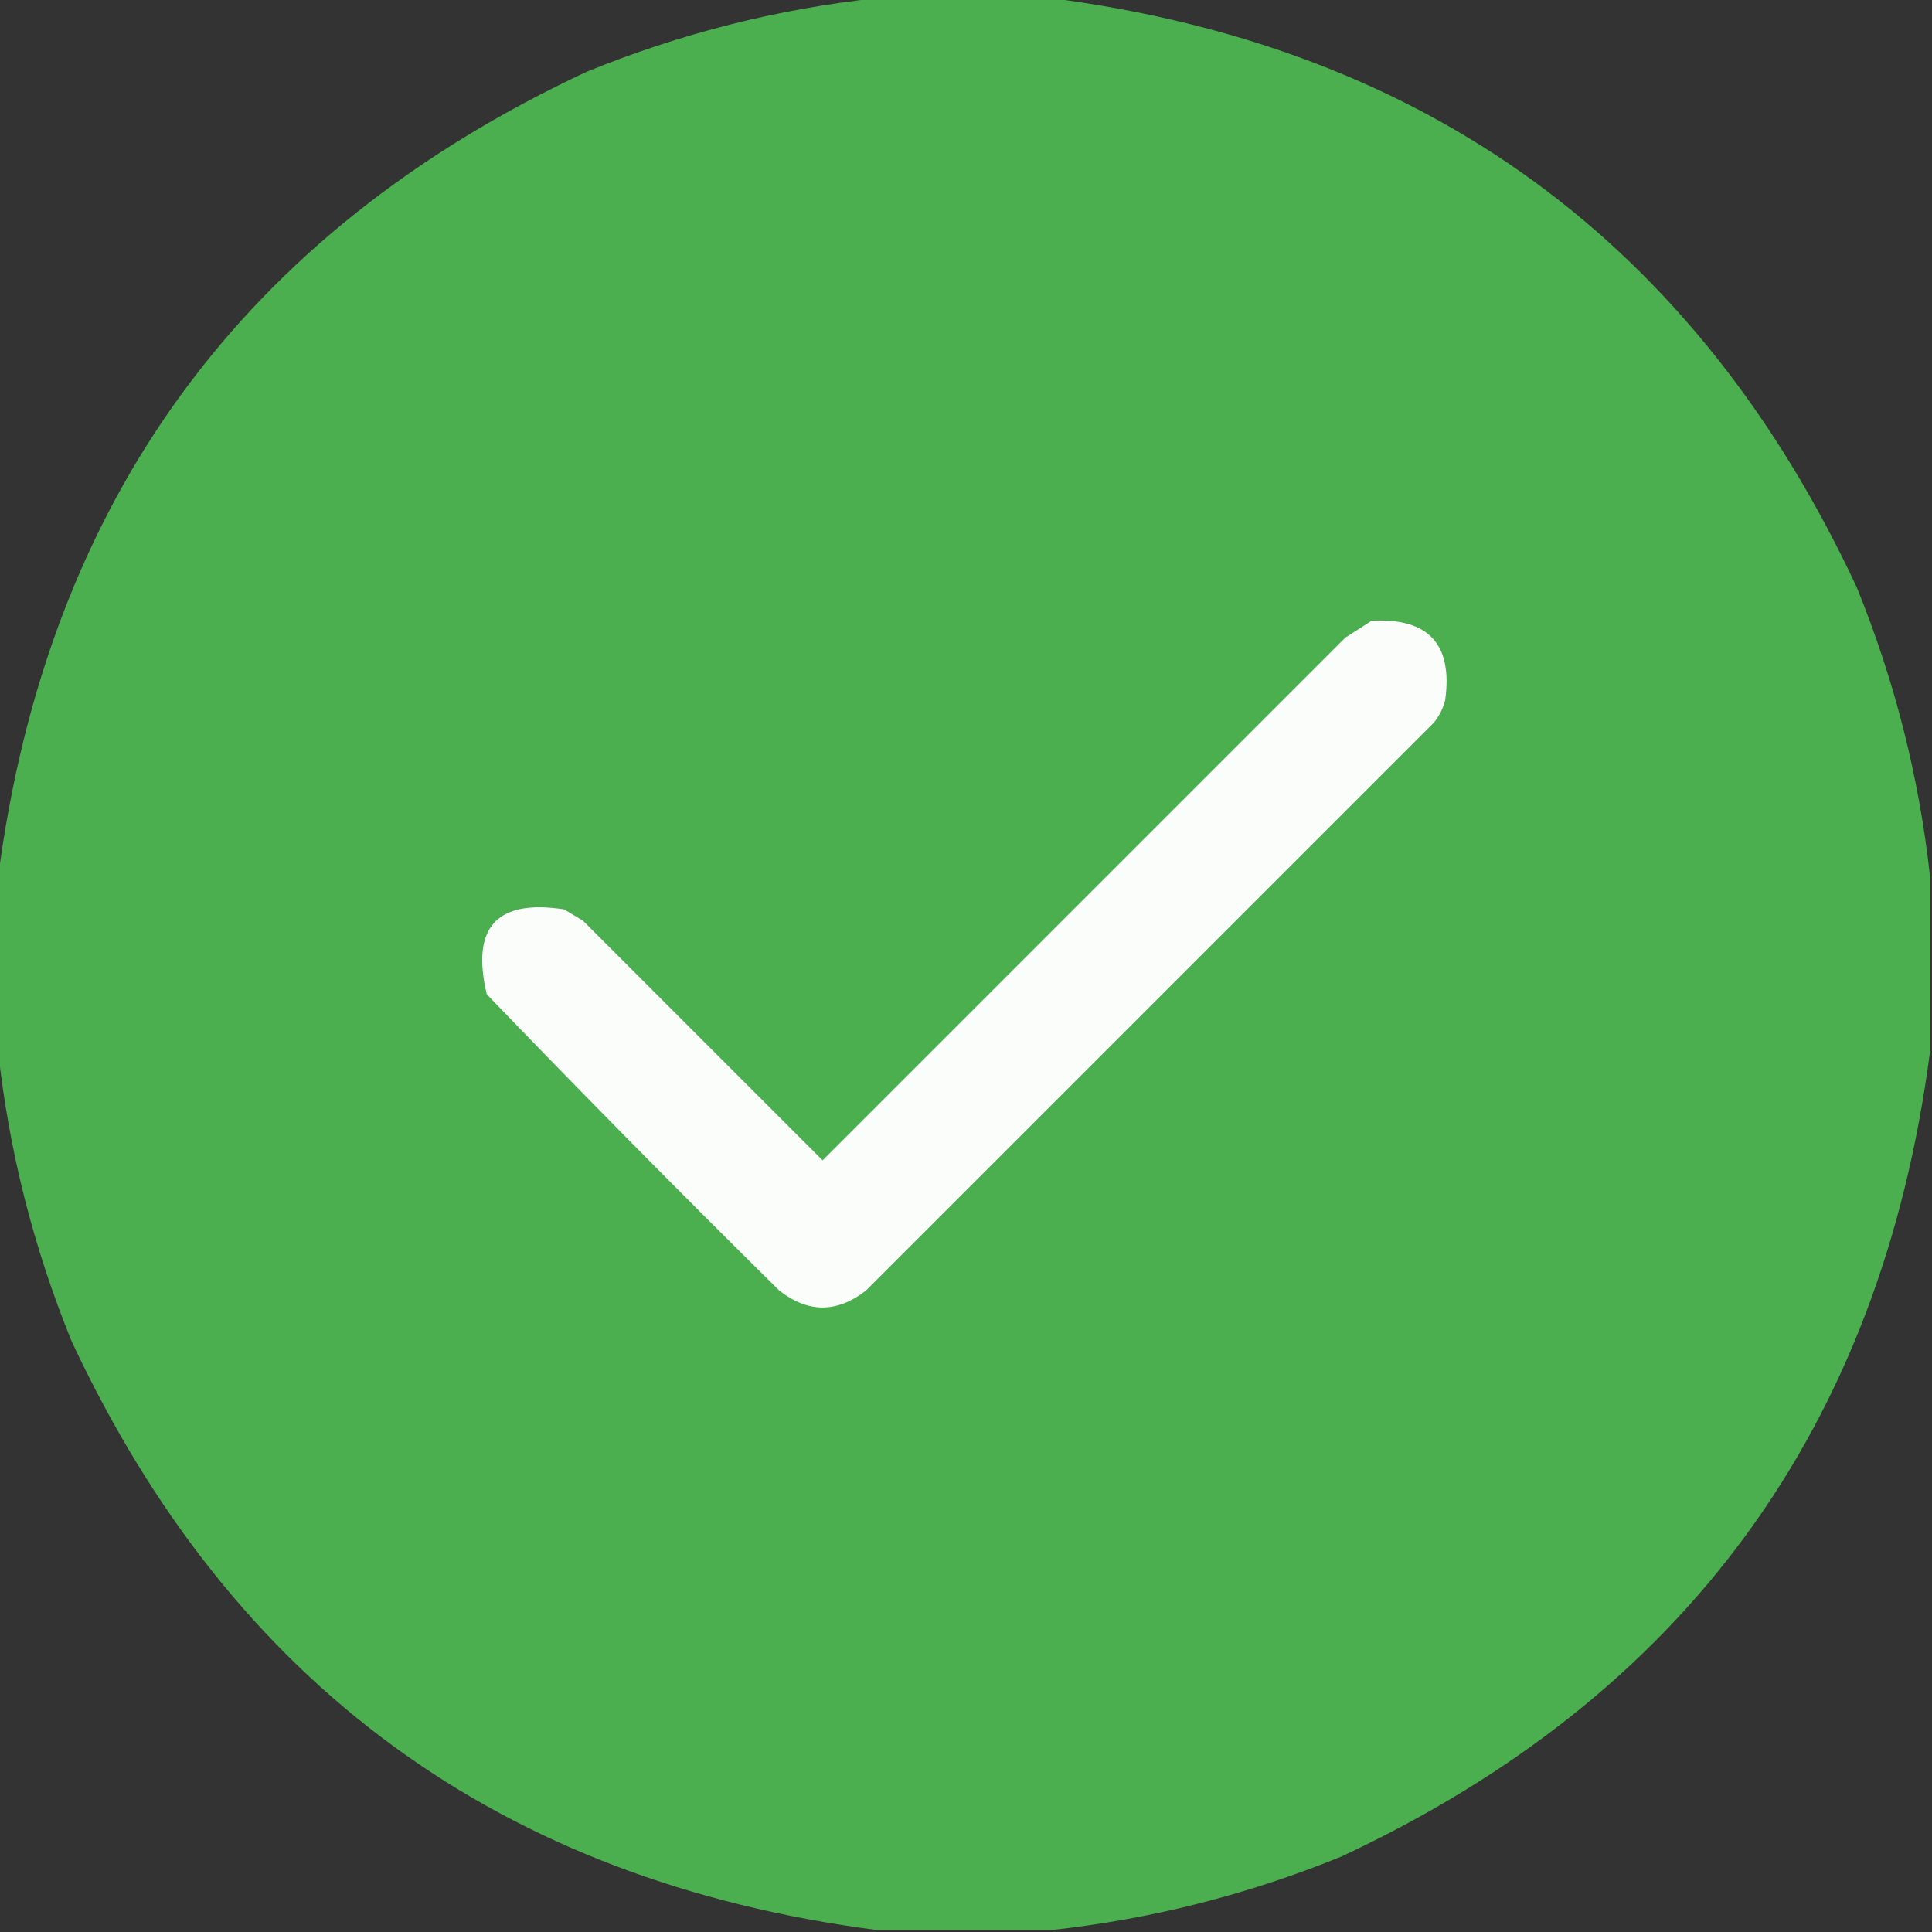
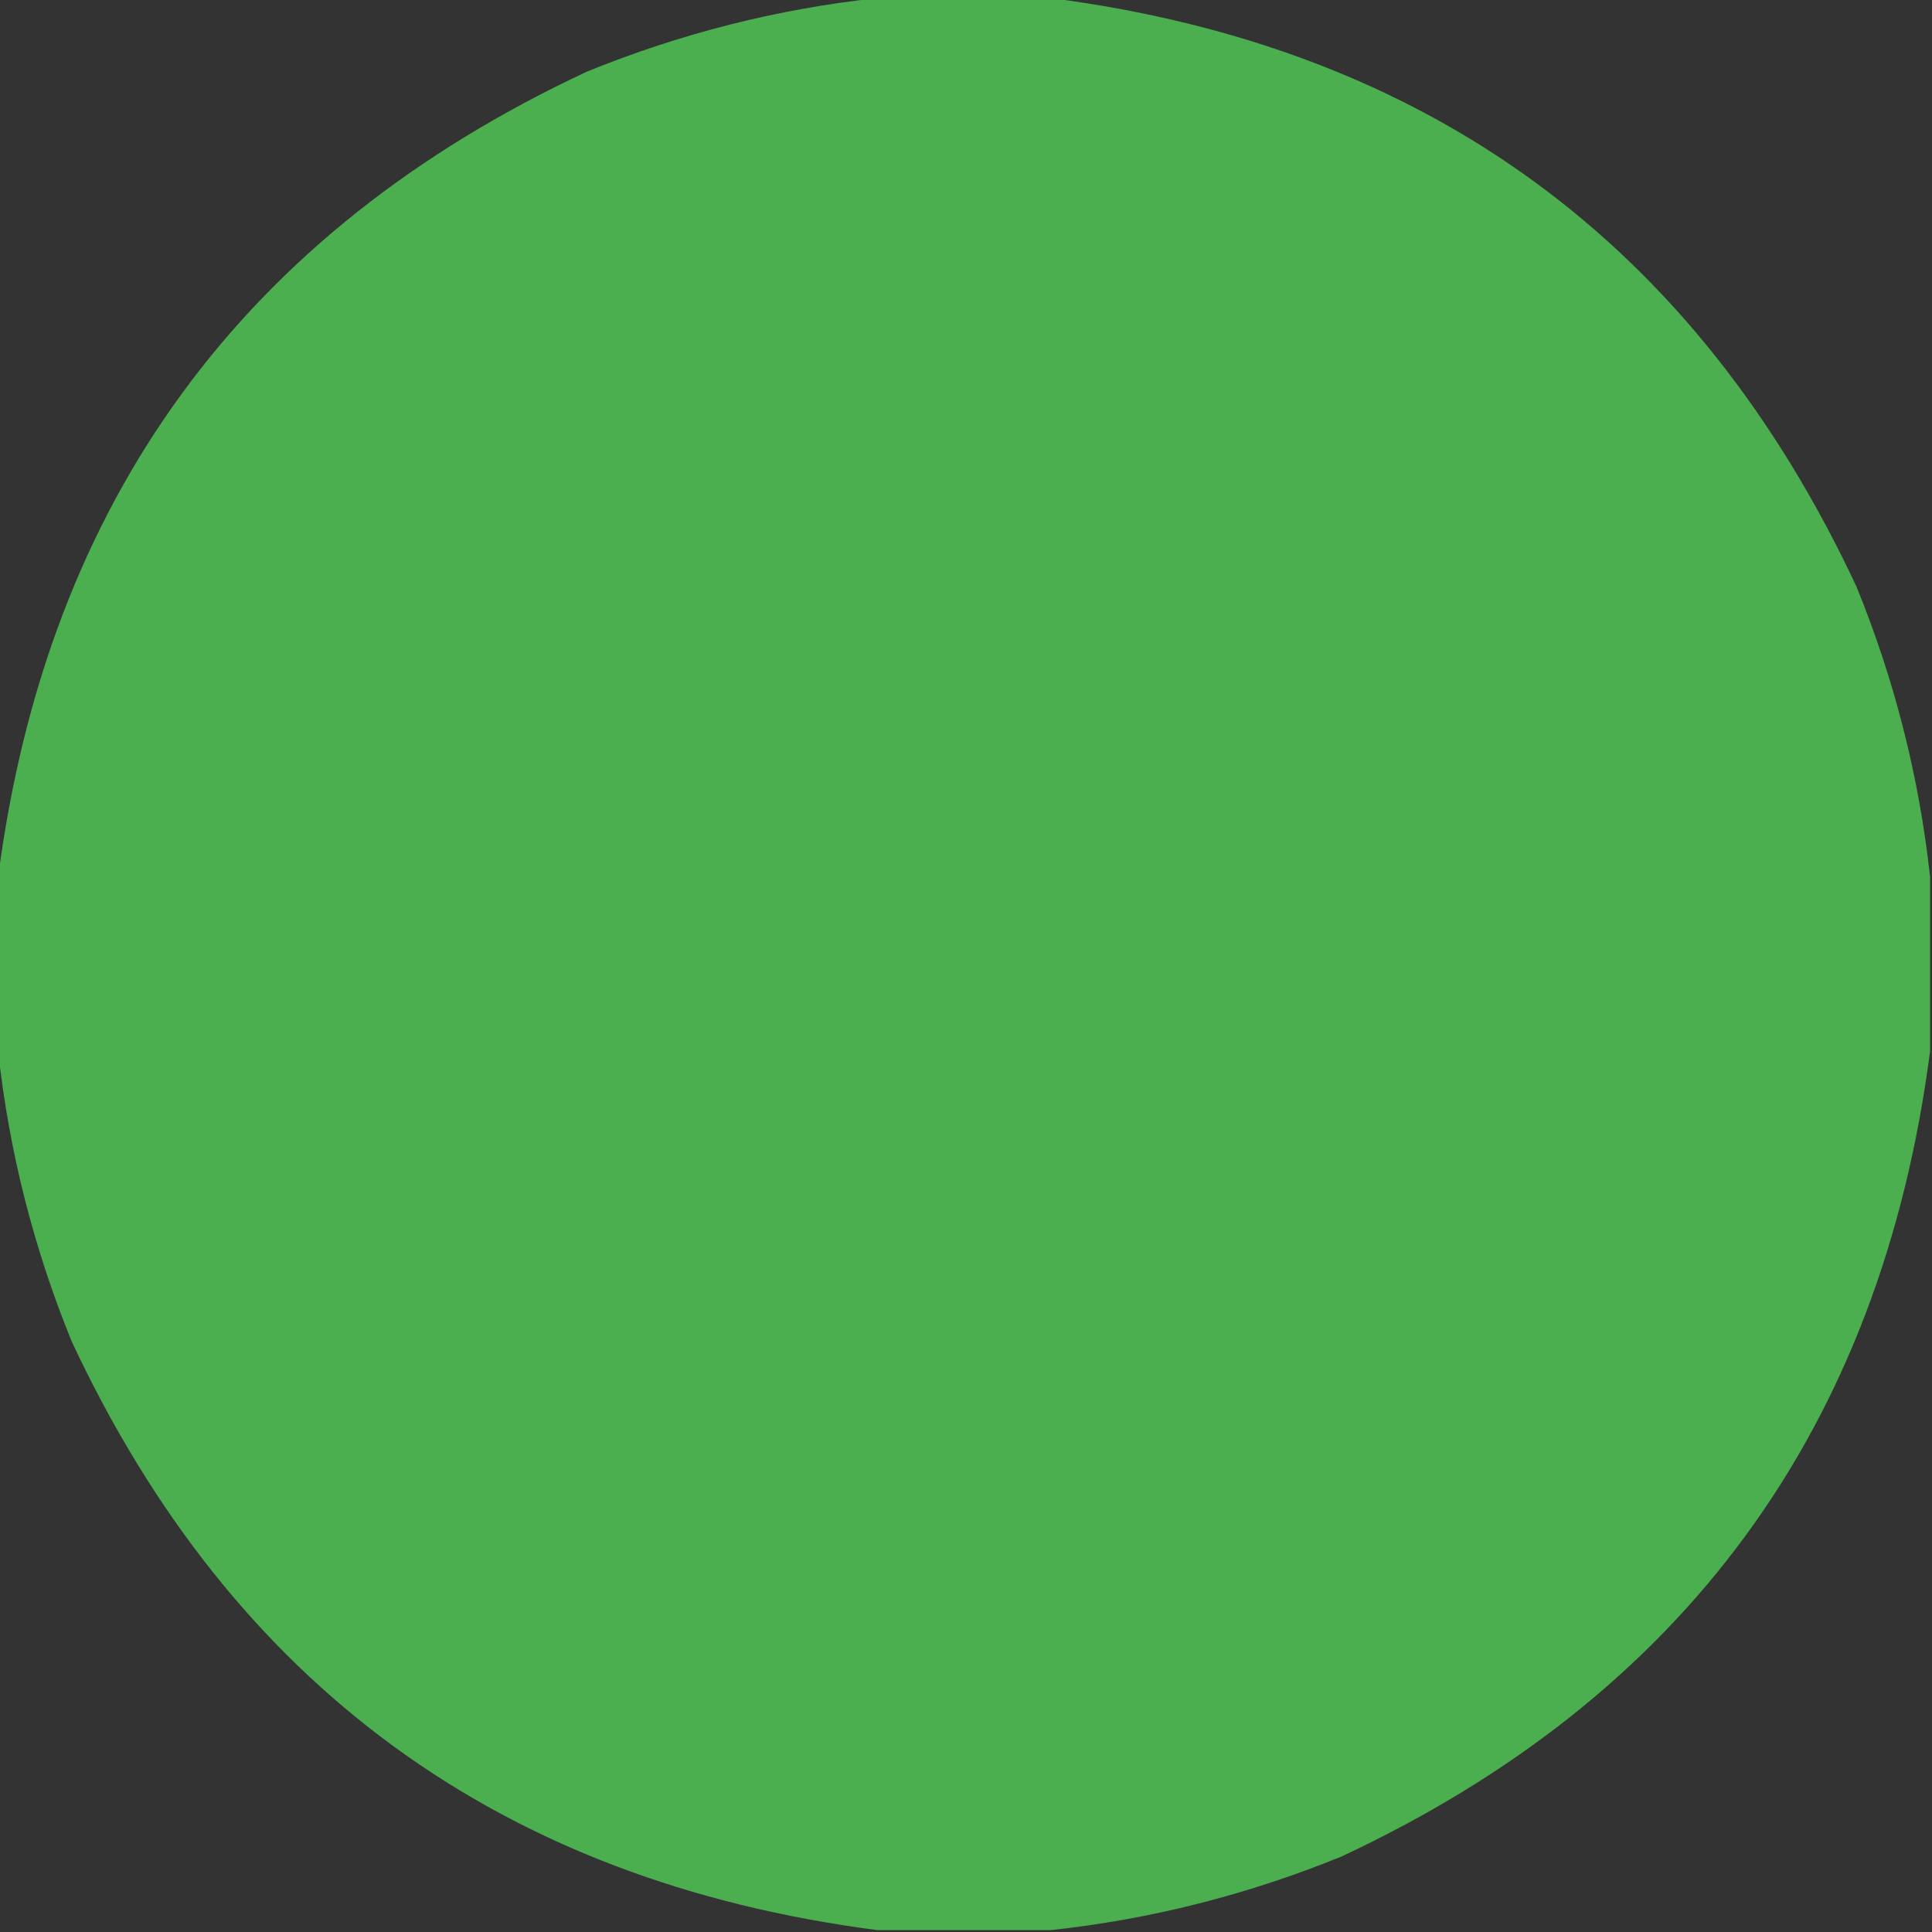
<svg xmlns="http://www.w3.org/2000/svg" version="1.1" width="512px" height="512px" style="shape-rendering:geometricPrecision; text-rendering:geometricPrecision; image-rendering:optimizeQuality; fill-rule:evenodd; clip-rule:evenodd">
  <rect width="100%" height="100%" fill="#333333" stroke="none" />
  <g>
    <path style="opacity:0.998" fill="#4bae4f" d="M 232.5,-0.5 C 247.833,-0.5 263.167,-0.5 278.5,-0.5C 378.271,12.449 449.438,64.449 492,155.5C 502.136,180.379 508.636,206.046 511.5,232.5C 511.5,247.833 511.5,263.167 511.5,278.5C 498.551,378.271 446.551,449.438 355.5,492C 330.622,502.136 304.955,508.636 278.5,511.5C 263.167,511.5 247.833,511.5 232.5,511.5C 132.727,498.549 61.56,446.549 19,355.5C 8.864,330.621 2.364,304.954 -0.5,278.5C -0.5,263.167 -0.5,247.833 -0.5,232.5C 12.449,132.729 64.449,61.562 155.5,19C 180.379,8.864 206.046,2.364 232.5,-0.5 Z" />
  </g>
  <g>
-     <path style="opacity:1" fill="#fbfdfb" d="M 363.5,164.5 C 378.53,163.694 385.03,170.694 383,185.5C 382.439,187.725 381.439,189.725 380,191.5C 329.833,241.667 279.667,291.833 229.5,342C 221.833,348 214.167,348 206.5,342C 180.305,316.139 154.472,289.972 129,263.5C 124.777,245.739 131.61,238.239 149.5,241C 151.167,242 152.833,243 154.5,244C 175.667,265.167 196.833,286.333 218,307.5C 264.167,261.333 310.333,215.167 356.5,169C 358.898,167.476 361.231,165.976 363.5,164.5 Z" />
-   </g>
+     </g>
</svg>